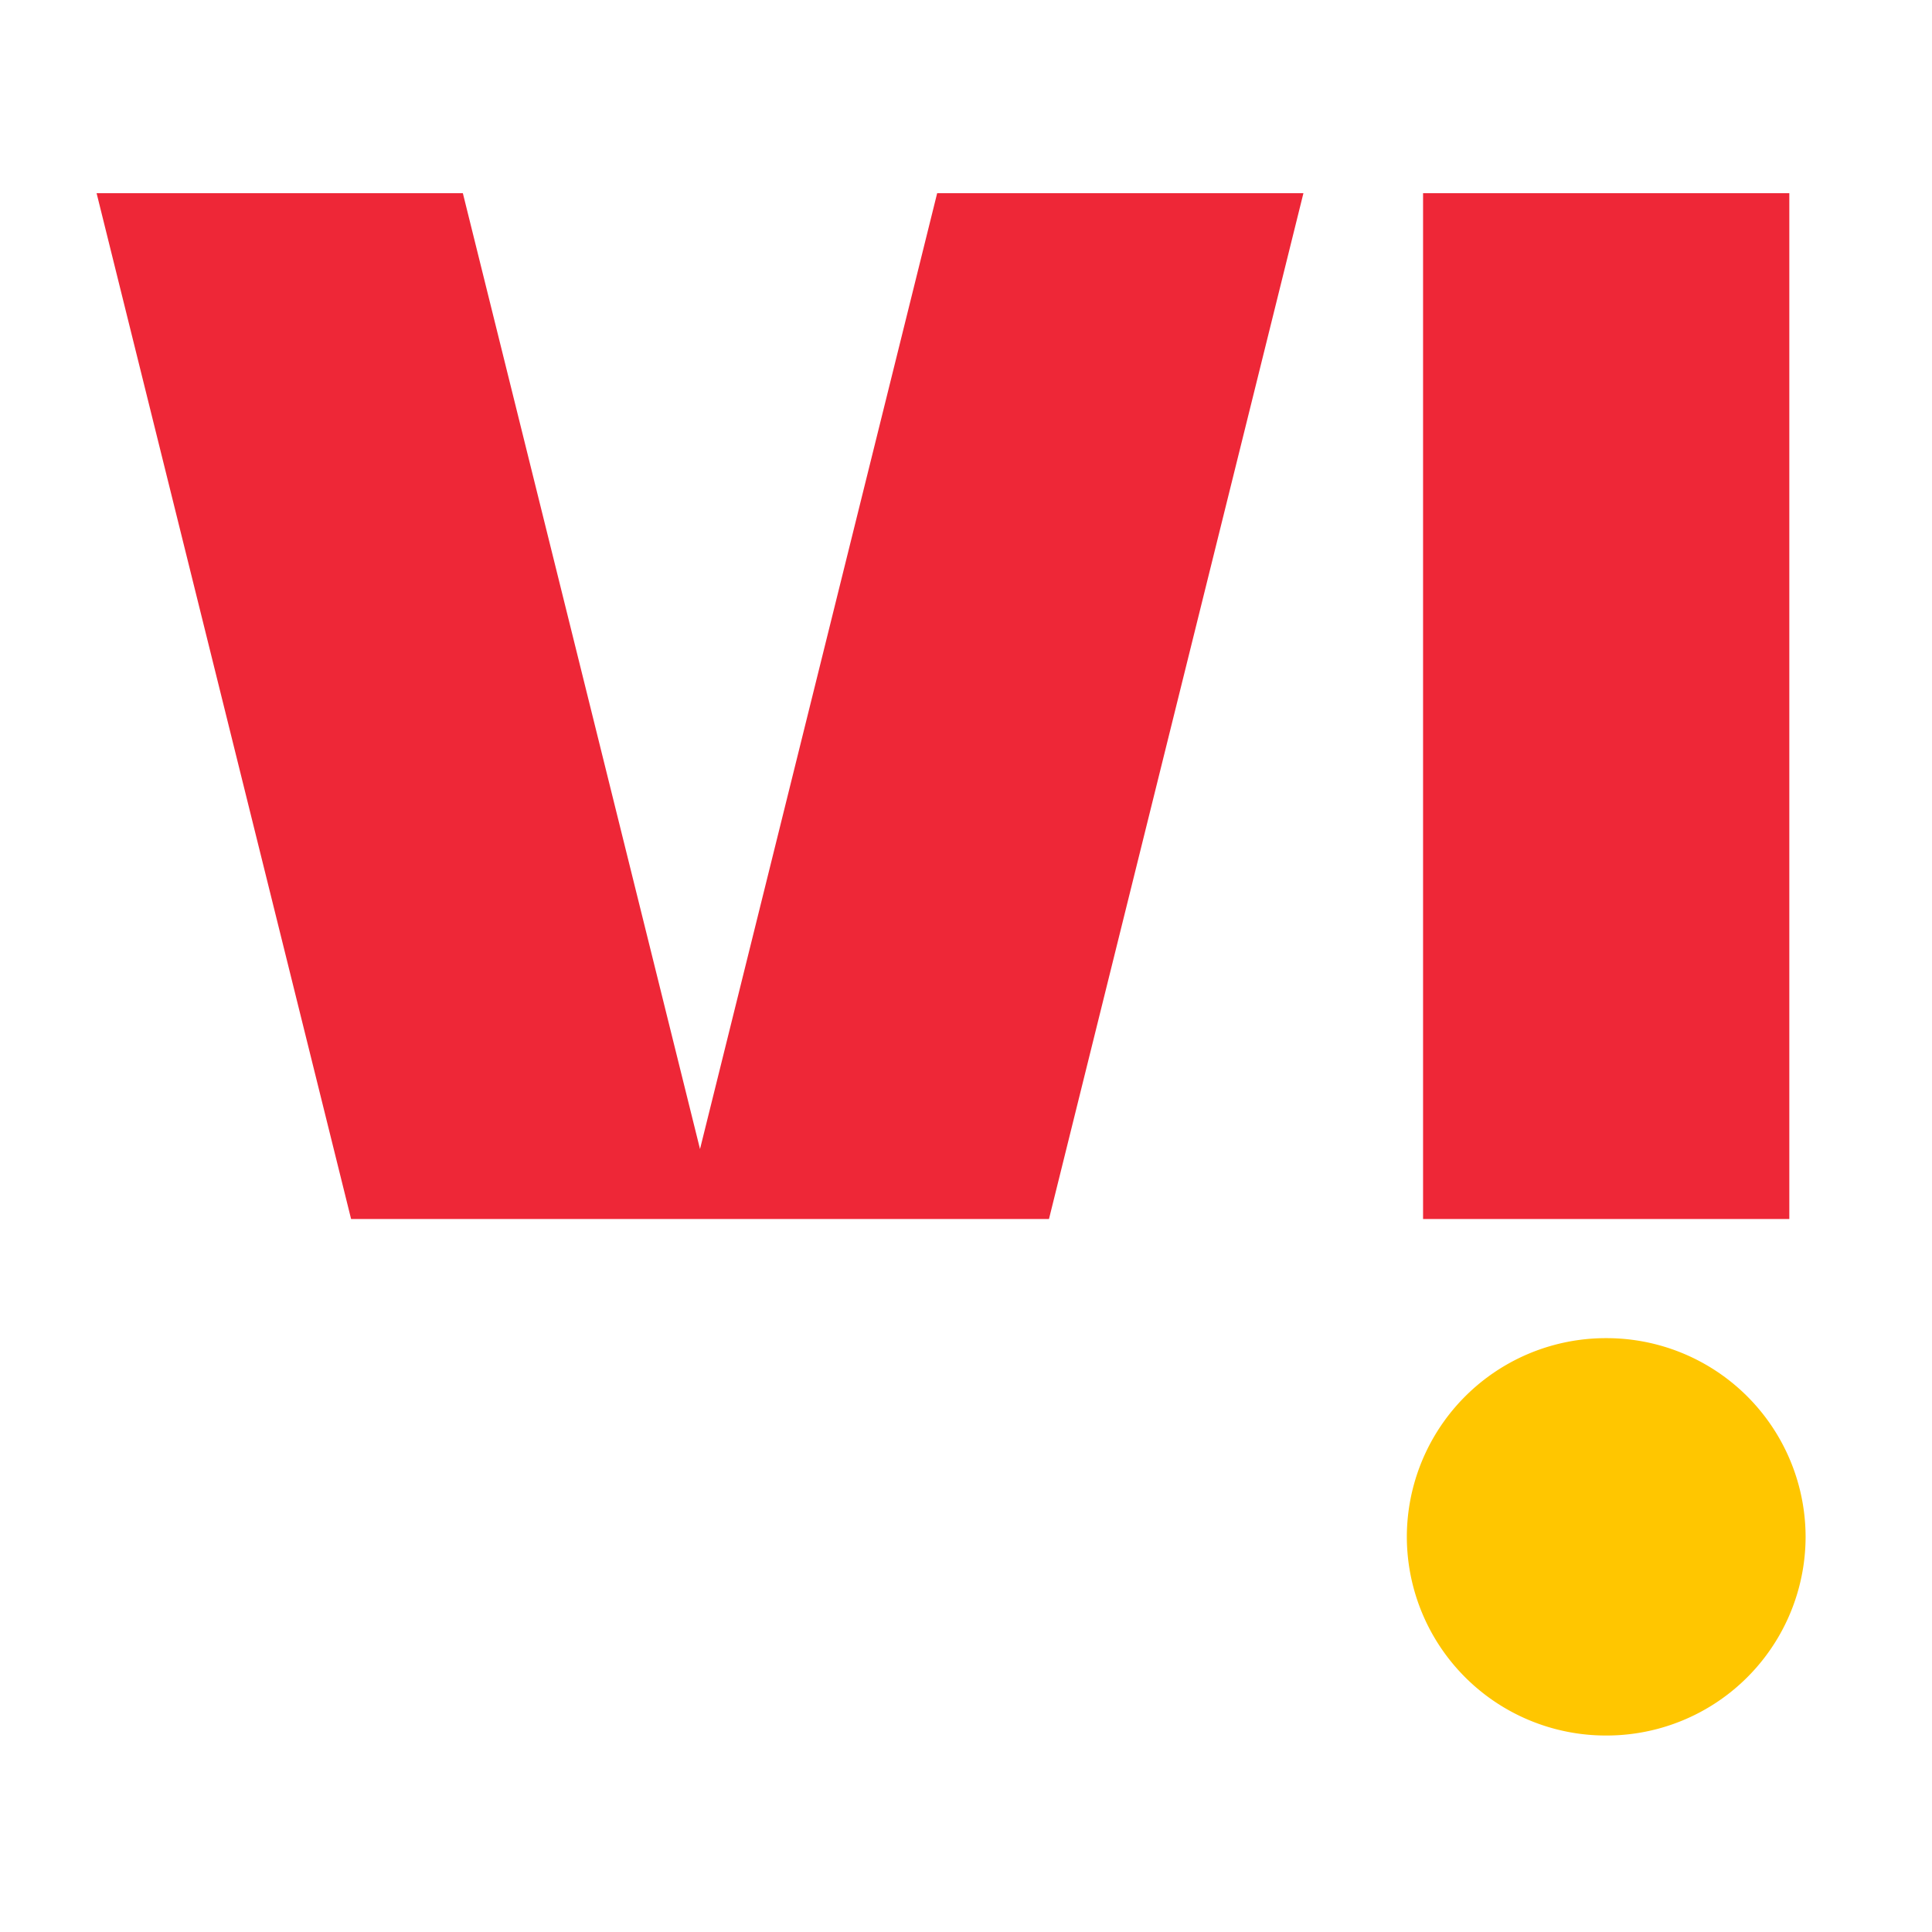
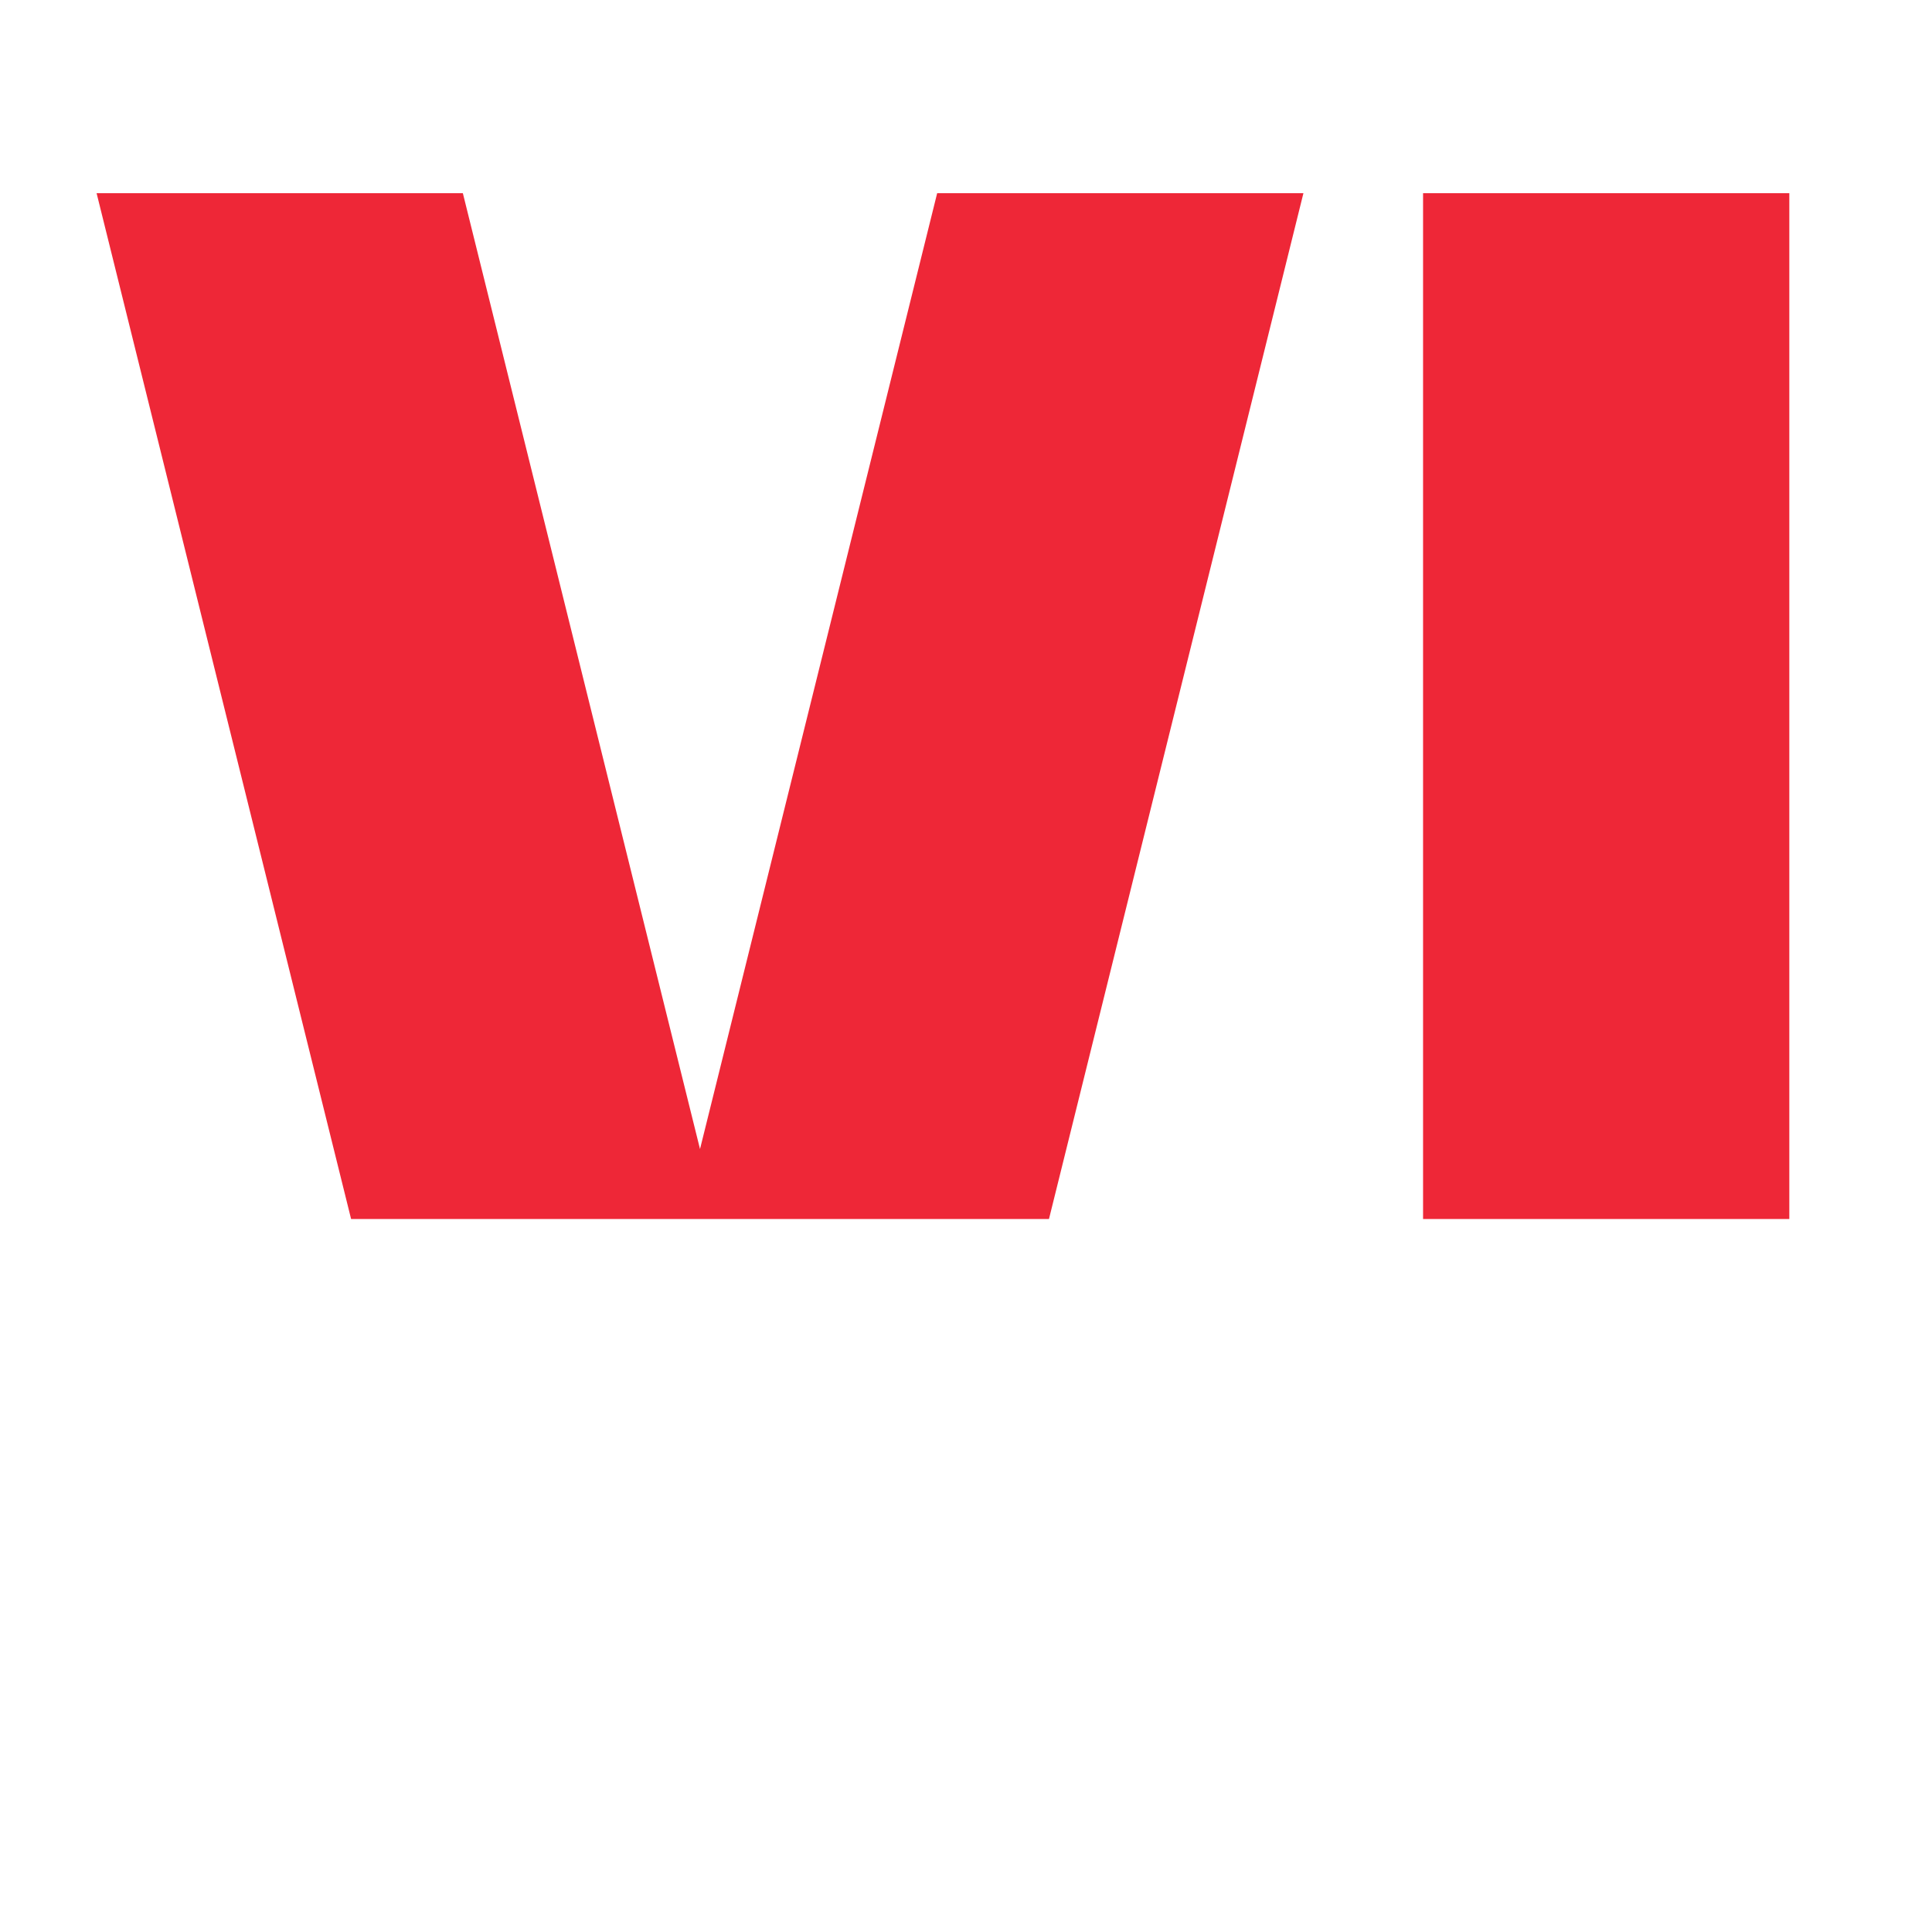
<svg xmlns="http://www.w3.org/2000/svg" width="40" height="40" viewBox="0 0 40 40" fill="none">
-   <path fill-rule="evenodd" clip-rule="evenodd" d="M29.463 25.238h7.583V4h-7.583v21.238zM19.403 4l-4.91 19.79L9.583 4H2l5.269 21.238h14.449L26.986 4h-7.584z" fill="#EE2737" />
-   <path fill-rule="evenodd" clip-rule="evenodd" d="M37.383 31.819a4.12 4.12 0 0 1-4.128 4.113 4.12 4.12 0 0 1-4.128-4.113 4.12 4.12 0 0 1 4.128-4.114 4.12 4.12 0 0 1 4.128 4.114z" fill="#FFC600" />
+   <path fill-rule="evenodd" clip-rule="evenodd" d="M29.463 25.238h7.583V4h-7.583zM19.403 4l-4.91 19.79L9.583 4H2l5.269 21.238h14.449L26.986 4h-7.584z" fill="#EE2737" />
</svg>